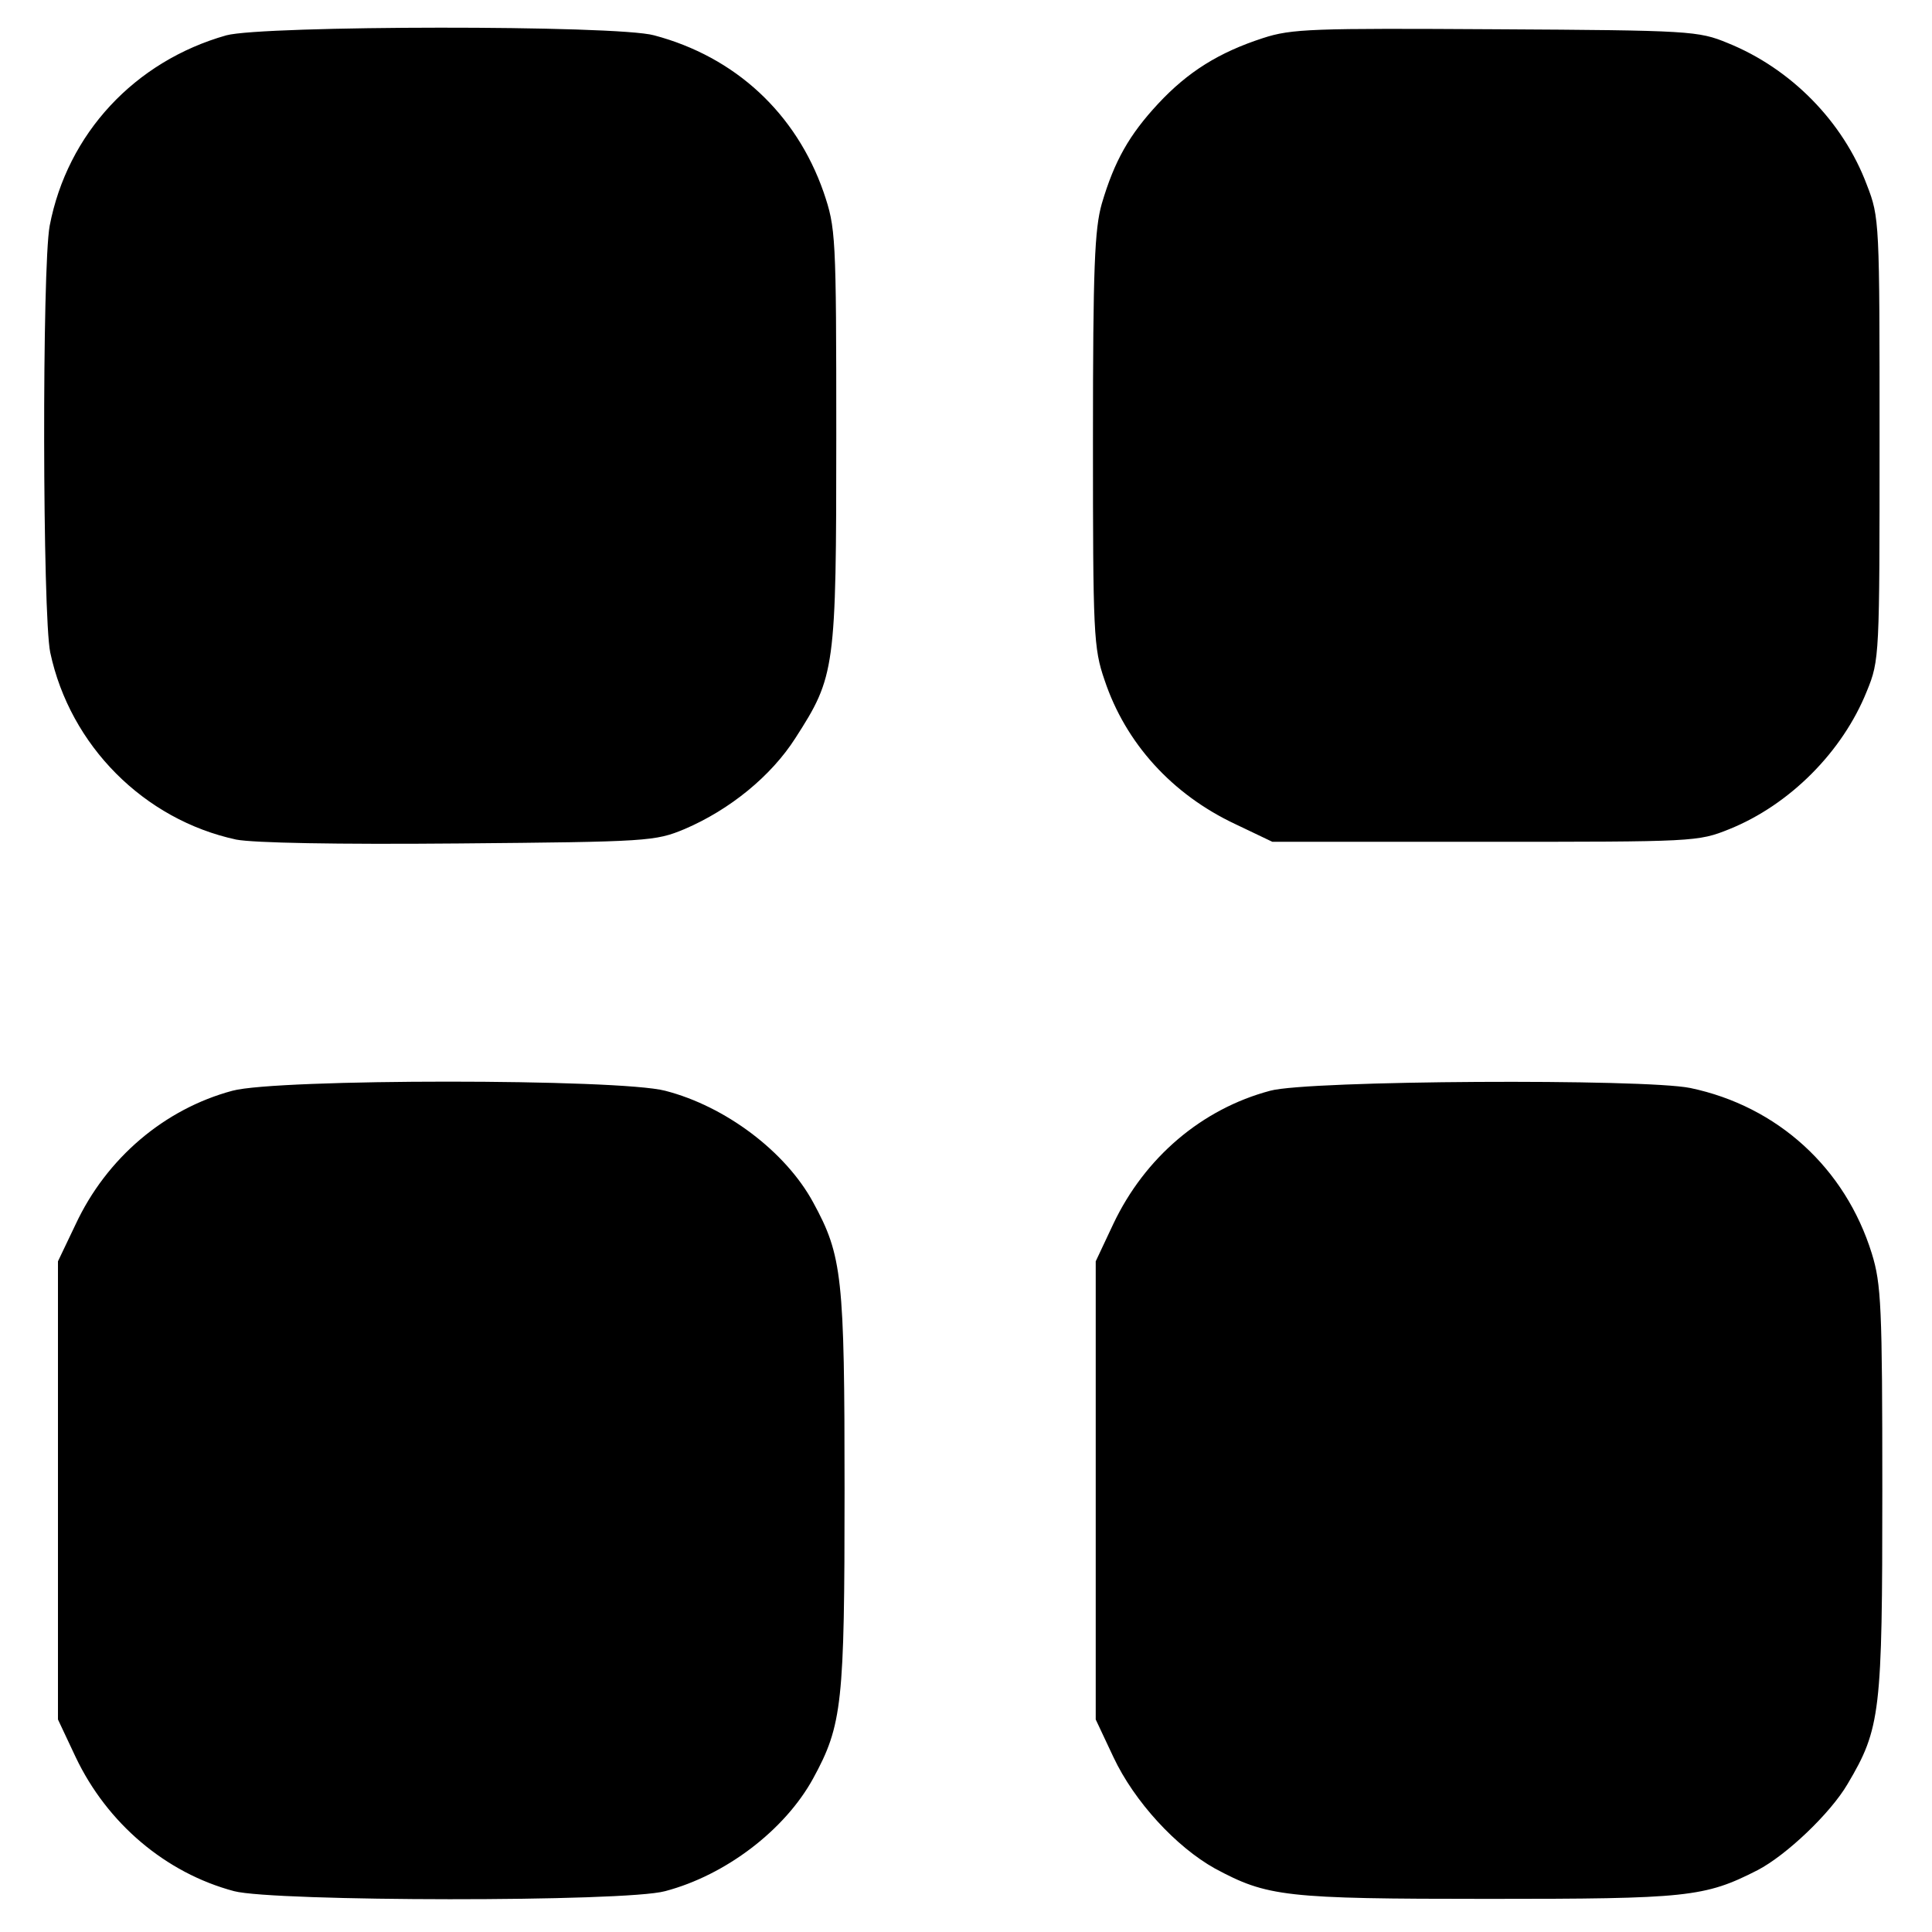
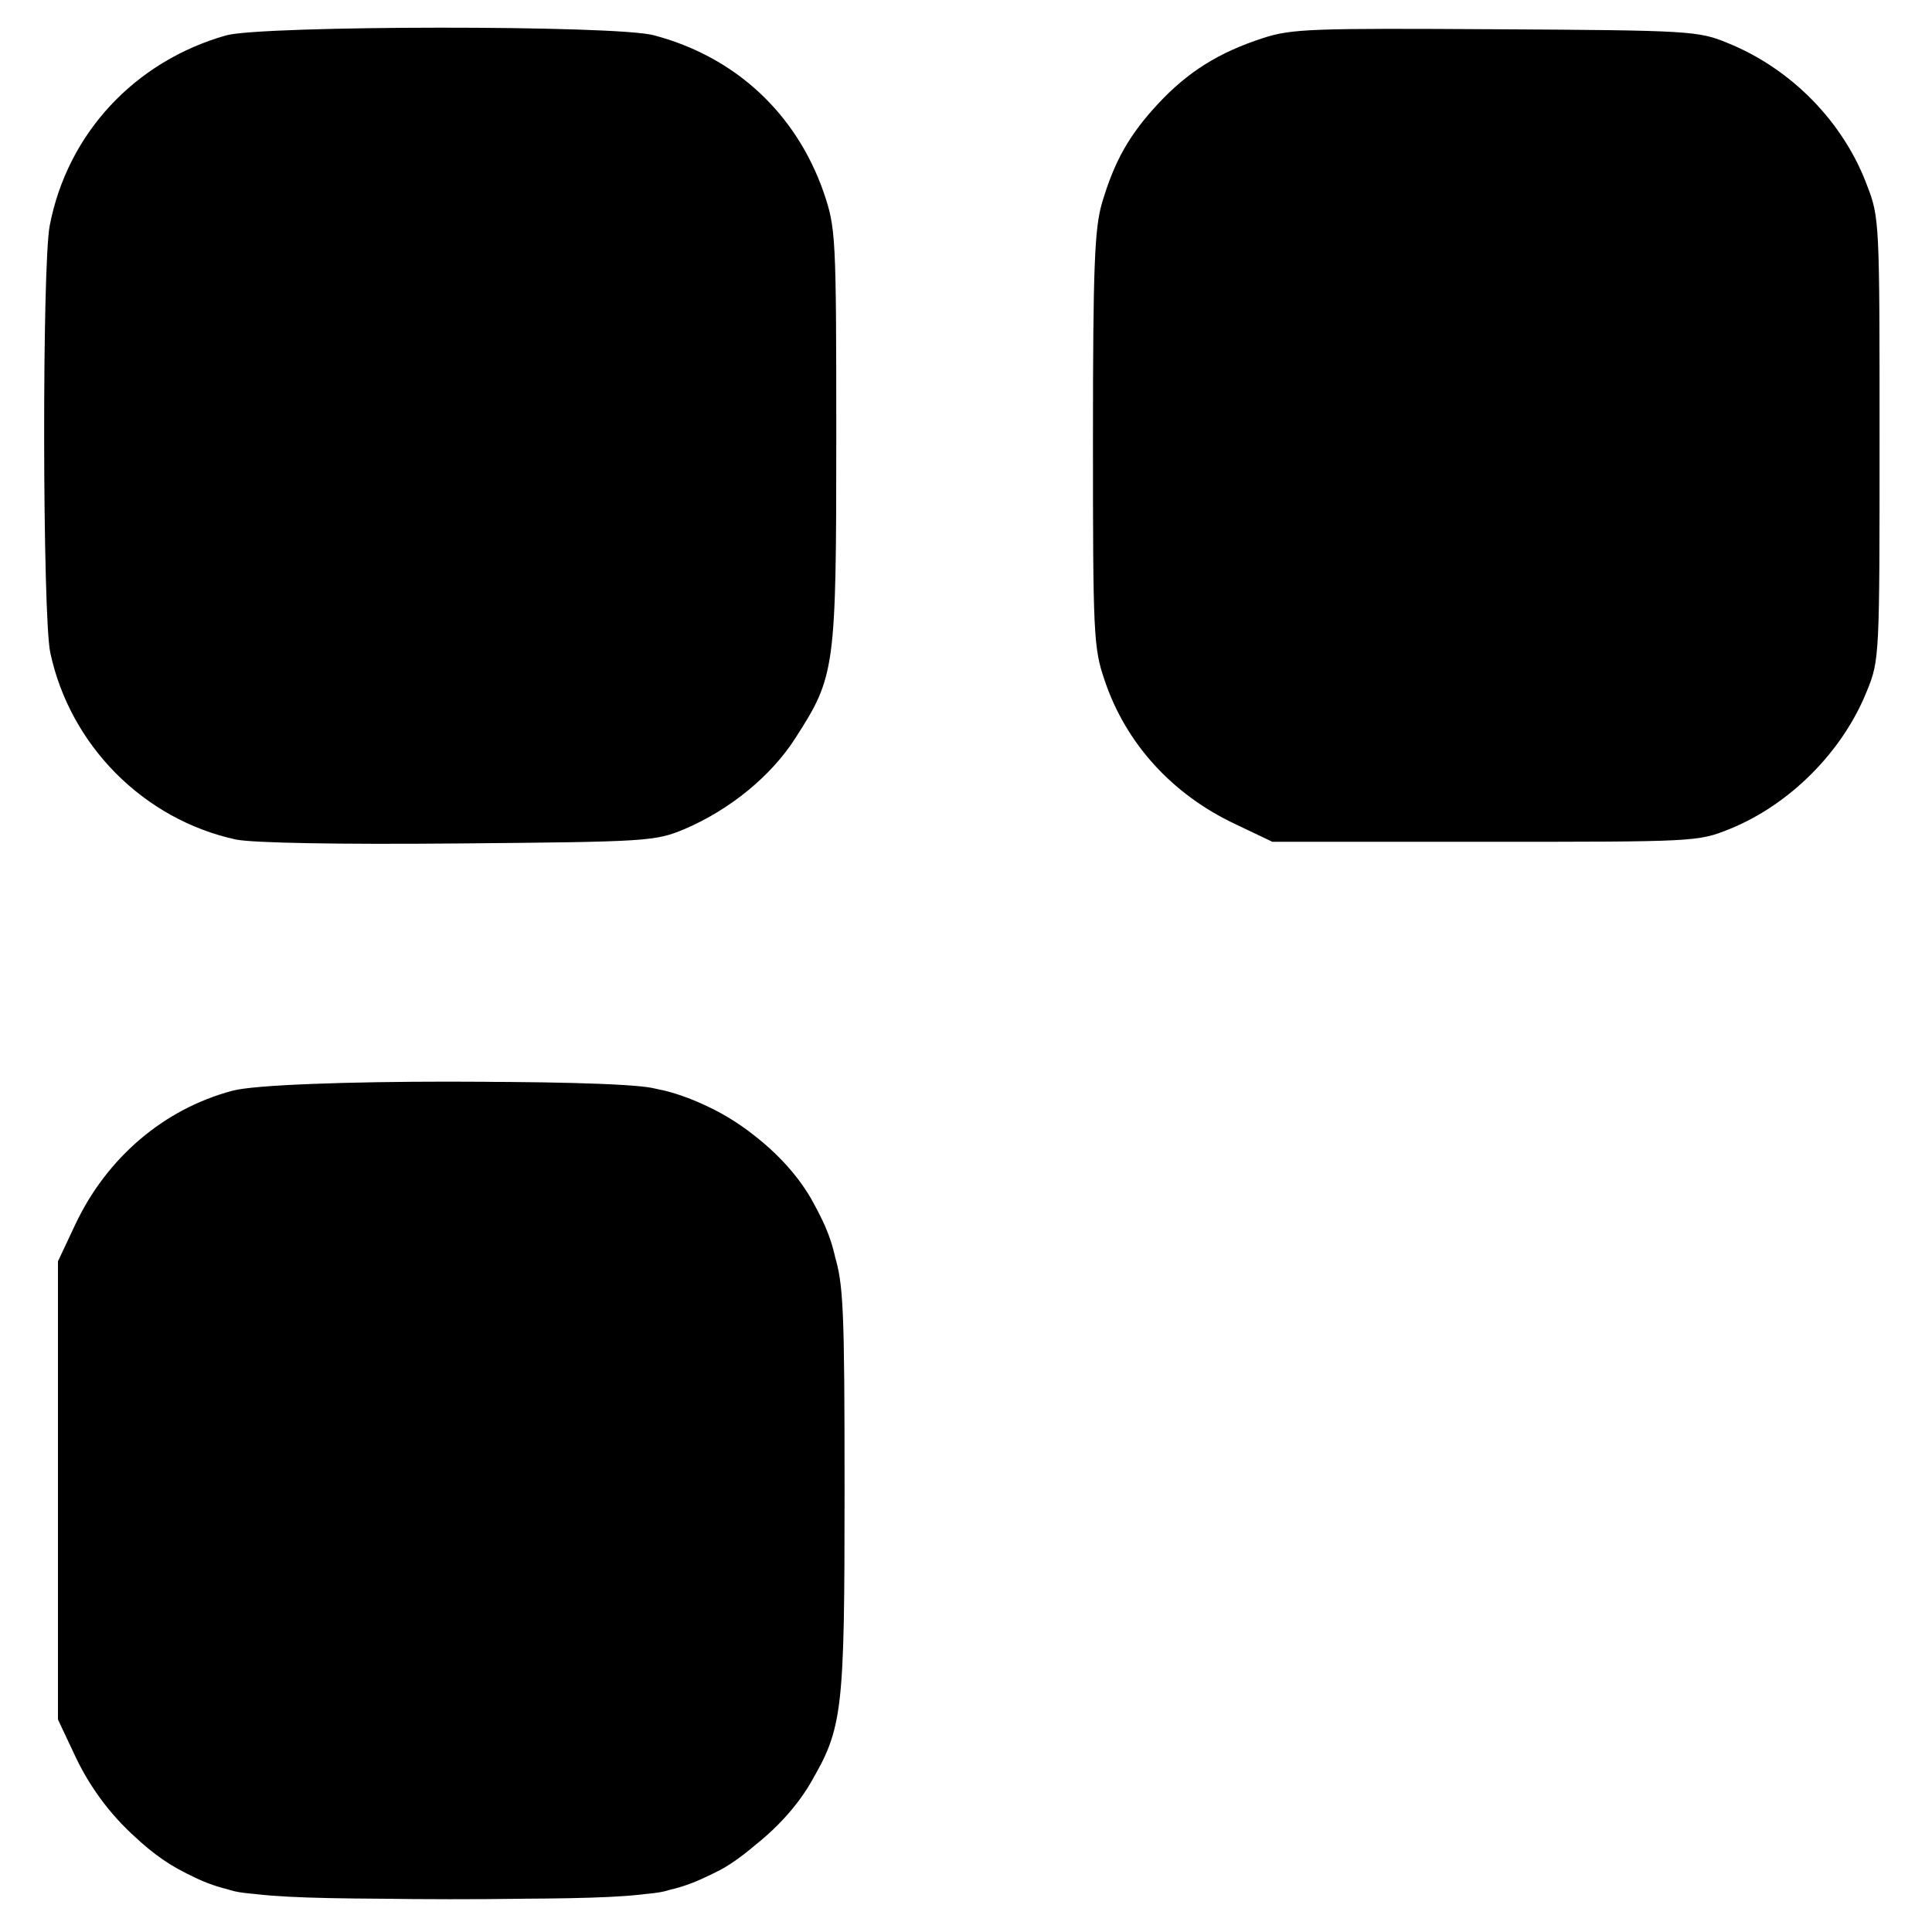
<svg xmlns="http://www.w3.org/2000/svg" version="1" width="466.667" height="466.667" viewBox="0 0 350 350">
-   <path d="M41 6.4C24.4 11.1 12.2 24.2 9 40.9c-1.4 7.5-1.3 70.6.1 77.3 3.6 16.9 17 30.3 33.7 33.9 3.2.6 17.9.9 40.3.7 34.4-.3 35.6-.4 40.9-2.6 8.2-3.5 15.7-9.6 20.1-16.5 7.2-11.2 7.4-12.4 7.4-54.7 0-36.6-.1-37.7-2.3-44.2-5-14.3-16-24.5-30.7-28.4-6.8-1.9-70.9-1.8-77.5 0zM228.8 6.9c-8 2.6-13.6 6.1-19 11.9-5.2 5.6-7.9 10.3-10.2 18.1-1.3 4.6-1.6 11.4-1.6 42.8 0 35.1.1 37.7 2.1 43.5 3.8 11.4 12.2 20.7 23.7 26.1l6.7 3.2H269c38 0 38.6 0 44.3-2.3 10.9-4.4 20.5-14 24.9-25 2.3-5.6 2.3-6.4 2.3-45.7 0-39.3 0-40.1-2.3-46C333.9 22 324.4 12.4 313 7.8c-5.3-2.2-6.8-2.3-42-2.5-33.2-.2-37-.1-42.2 1.6zM42.1 197.6c-12.3 3.3-22.8 12.2-28.4 24.2l-3.2 6.7v83l3.2 6.8c5.7 12 16.3 21 28.7 24.3 7.2 1.9 70.9 2 78.1 0 11-2.9 21.7-11.1 26.8-20.4 5.3-9.7 5.7-13.6 5.7-52.2 0-38.7-.4-42.5-5.7-52.2-5-9.2-15.9-17.4-26.8-20.2-8.4-2.2-70.3-2.2-78.4 0zM230.1 197.6c-12.4 3.3-22.7 12.1-28.4 24.1l-3.2 6.8v83l3.2 6.8c3.8 8.1 11.4 16.3 18.4 20.2 9.5 5.1 12.6 5.5 49.5 5.5 36.1 0 39.2-.3 48.8-5.2 5.2-2.7 13.2-10.3 16.3-15.6 6-10.1 6.3-13 6.3-53.2 0-33.3-.2-37.4-1.9-42.9-4.8-15.5-17.1-26.7-32.9-30-8.3-1.7-69.2-1.4-76.1.5z" />
+   <path d="M41 6.4C24.4 11.1 12.2 24.2 9 40.9c-1.4 7.5-1.3 70.6.1 77.3 3.6 16.9 17 30.3 33.7 33.9 3.2.6 17.9.9 40.3.7 34.4-.3 35.6-.4 40.9-2.6 8.2-3.5 15.7-9.6 20.1-16.5 7.2-11.2 7.4-12.4 7.4-54.7 0-36.6-.1-37.7-2.3-44.2-5-14.3-16-24.5-30.7-28.4-6.8-1.9-70.9-1.8-77.5 0zM228.8 6.9c-8 2.6-13.6 6.1-19 11.9-5.2 5.6-7.9 10.3-10.2 18.1-1.3 4.6-1.6 11.4-1.6 42.8 0 35.1.1 37.7 2.1 43.5 3.8 11.4 12.2 20.7 23.7 26.1l6.7 3.2H269c38 0 38.6 0 44.3-2.3 10.9-4.4 20.5-14 24.9-25 2.3-5.6 2.3-6.4 2.3-45.7 0-39.3 0-40.1-2.3-46C333.9 22 324.4 12.4 313 7.8c-5.3-2.2-6.8-2.3-42-2.5-33.2-.2-37-.1-42.2 1.6zM42.1 197.6c-12.3 3.3-22.8 12.2-28.4 24.2l-3.2 6.7v83l3.2 6.8c5.7 12 16.3 21 28.7 24.3 7.2 1.9 70.9 2 78.1 0 11-2.9 21.7-11.1 26.8-20.4 5.3-9.7 5.7-13.6 5.7-52.2 0-38.7-.4-42.5-5.7-52.2-5-9.2-15.9-17.4-26.8-20.2-8.4-2.2-70.3-2.2-78.4 0zc-12.4 3.3-22.7 12.1-28.4 24.1l-3.2 6.8v83l3.2 6.8c3.8 8.1 11.4 16.3 18.4 20.2 9.5 5.1 12.6 5.5 49.5 5.5 36.1 0 39.2-.3 48.8-5.2 5.2-2.7 13.2-10.3 16.3-15.6 6-10.1 6.3-13 6.3-53.2 0-33.3-.2-37.4-1.9-42.9-4.8-15.5-17.1-26.7-32.9-30-8.3-1.7-69.2-1.4-76.1.5z" />
</svg>